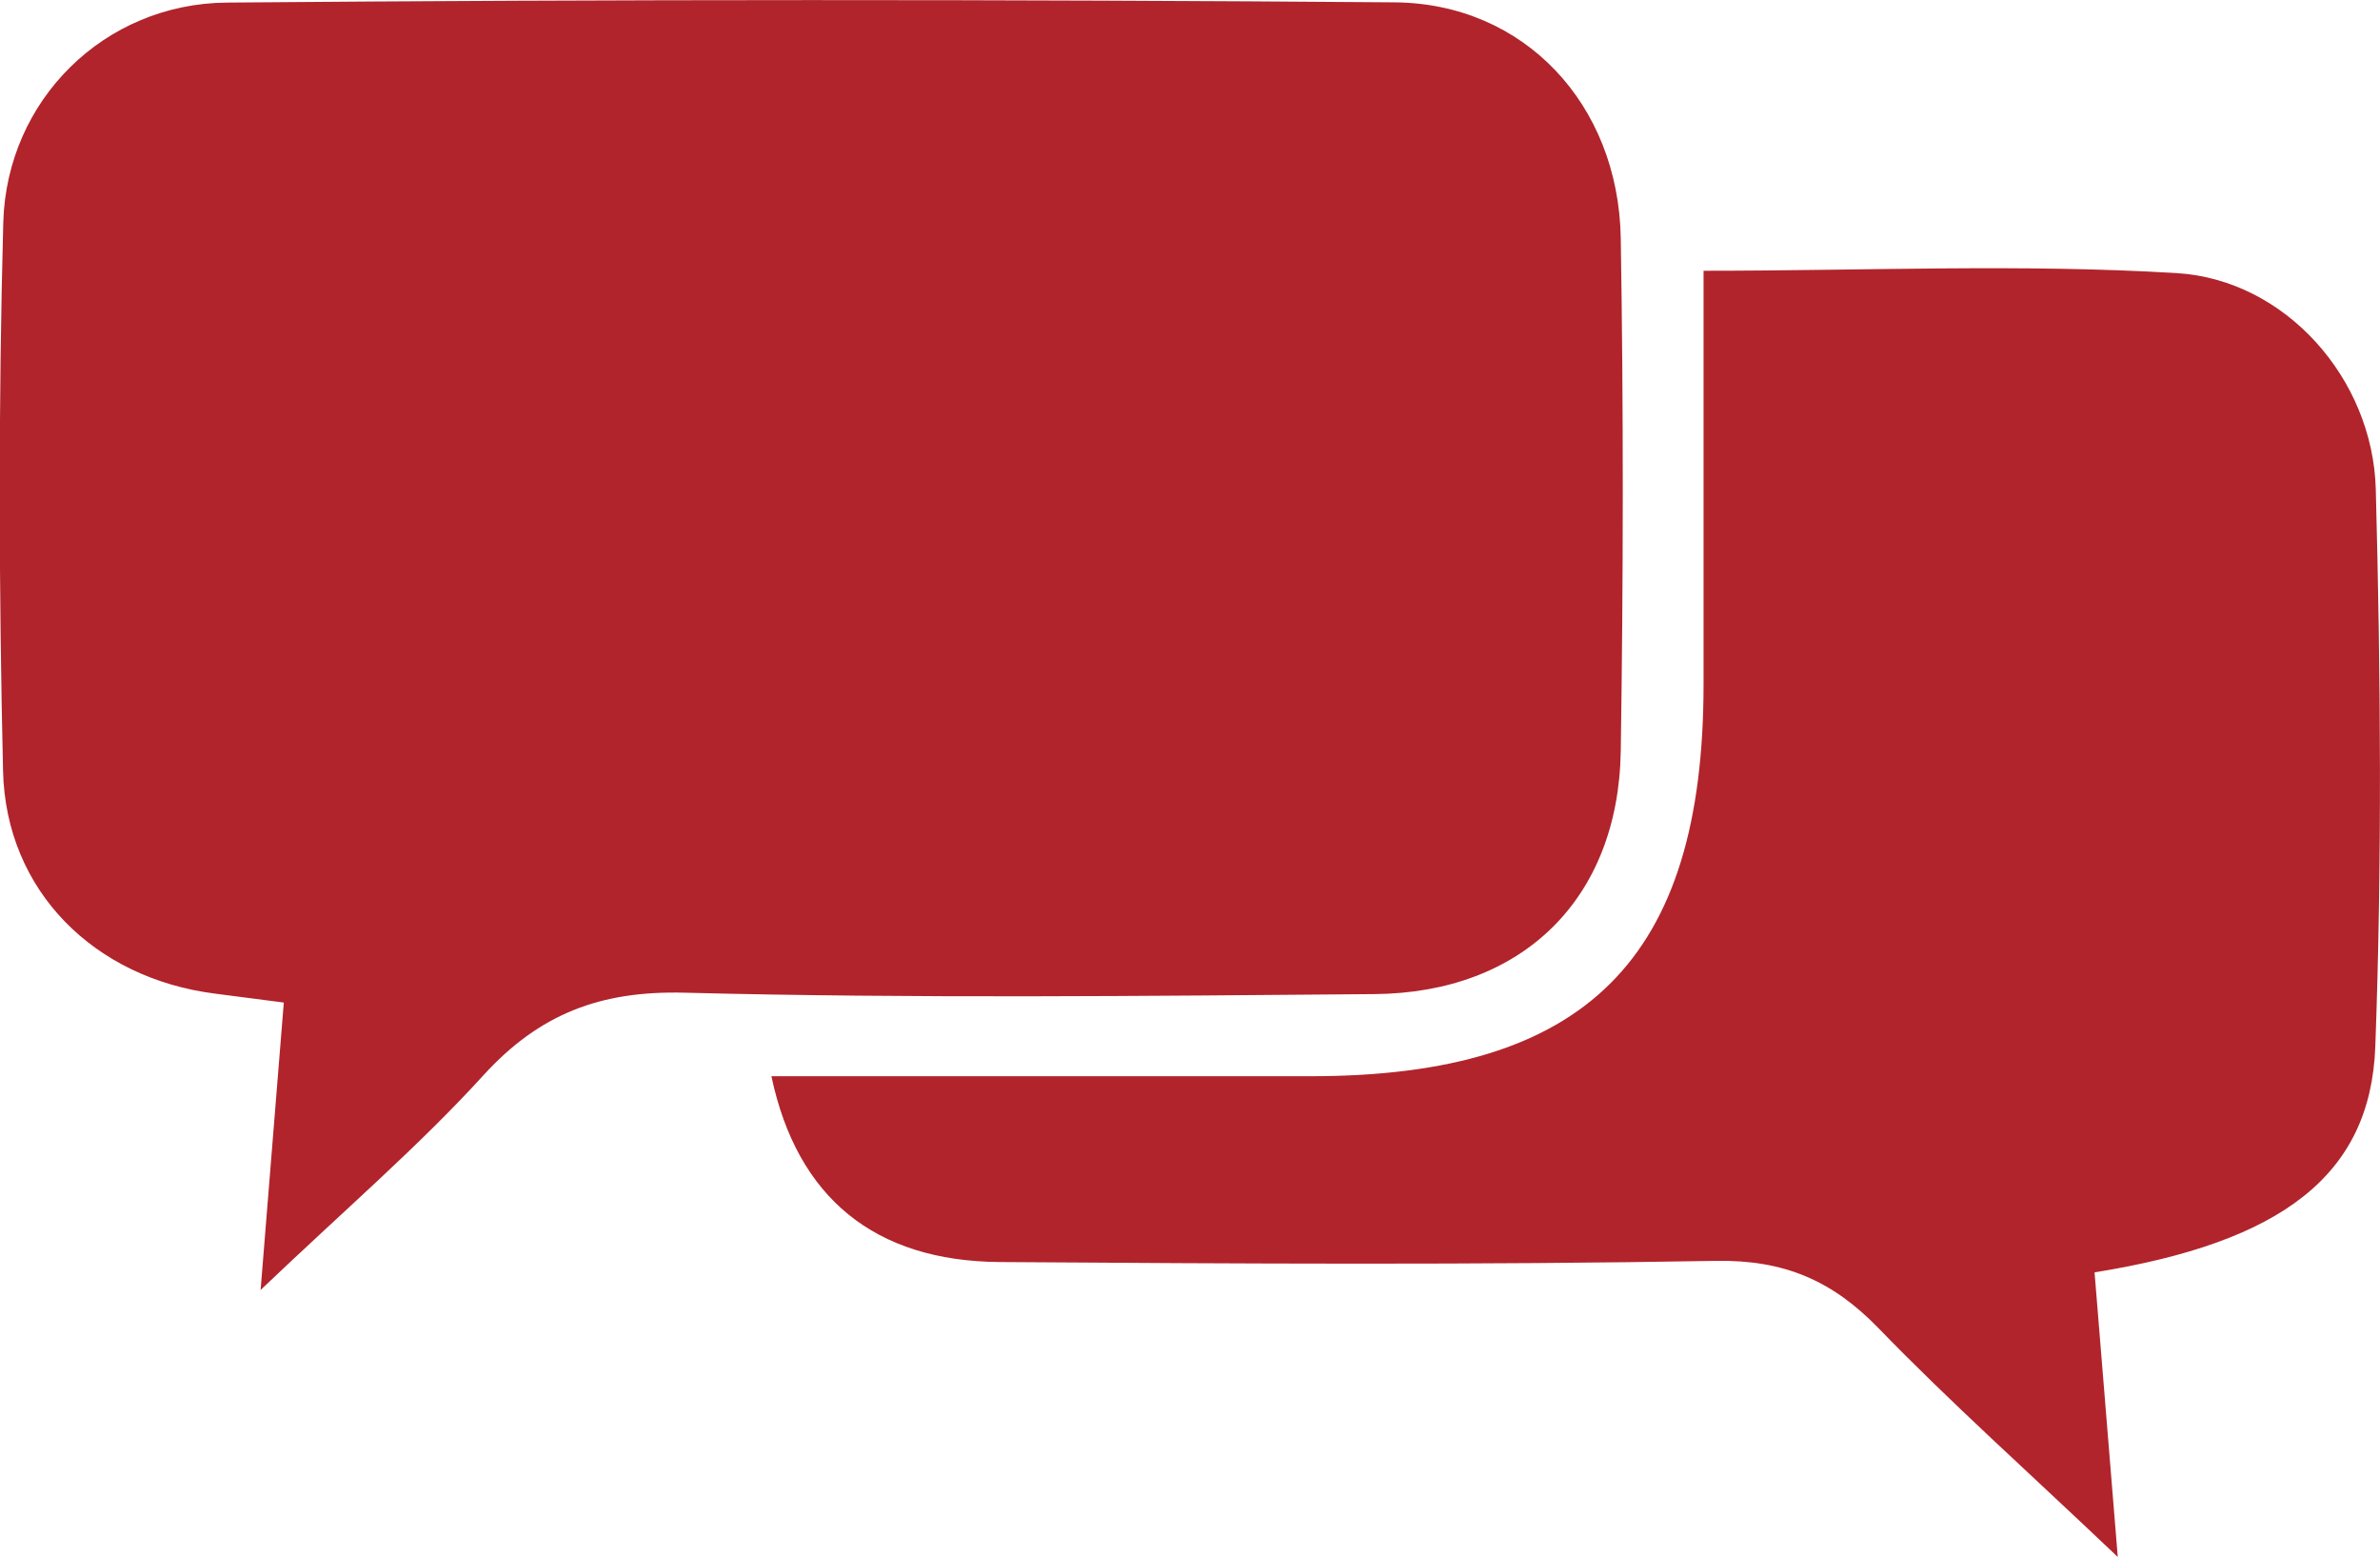
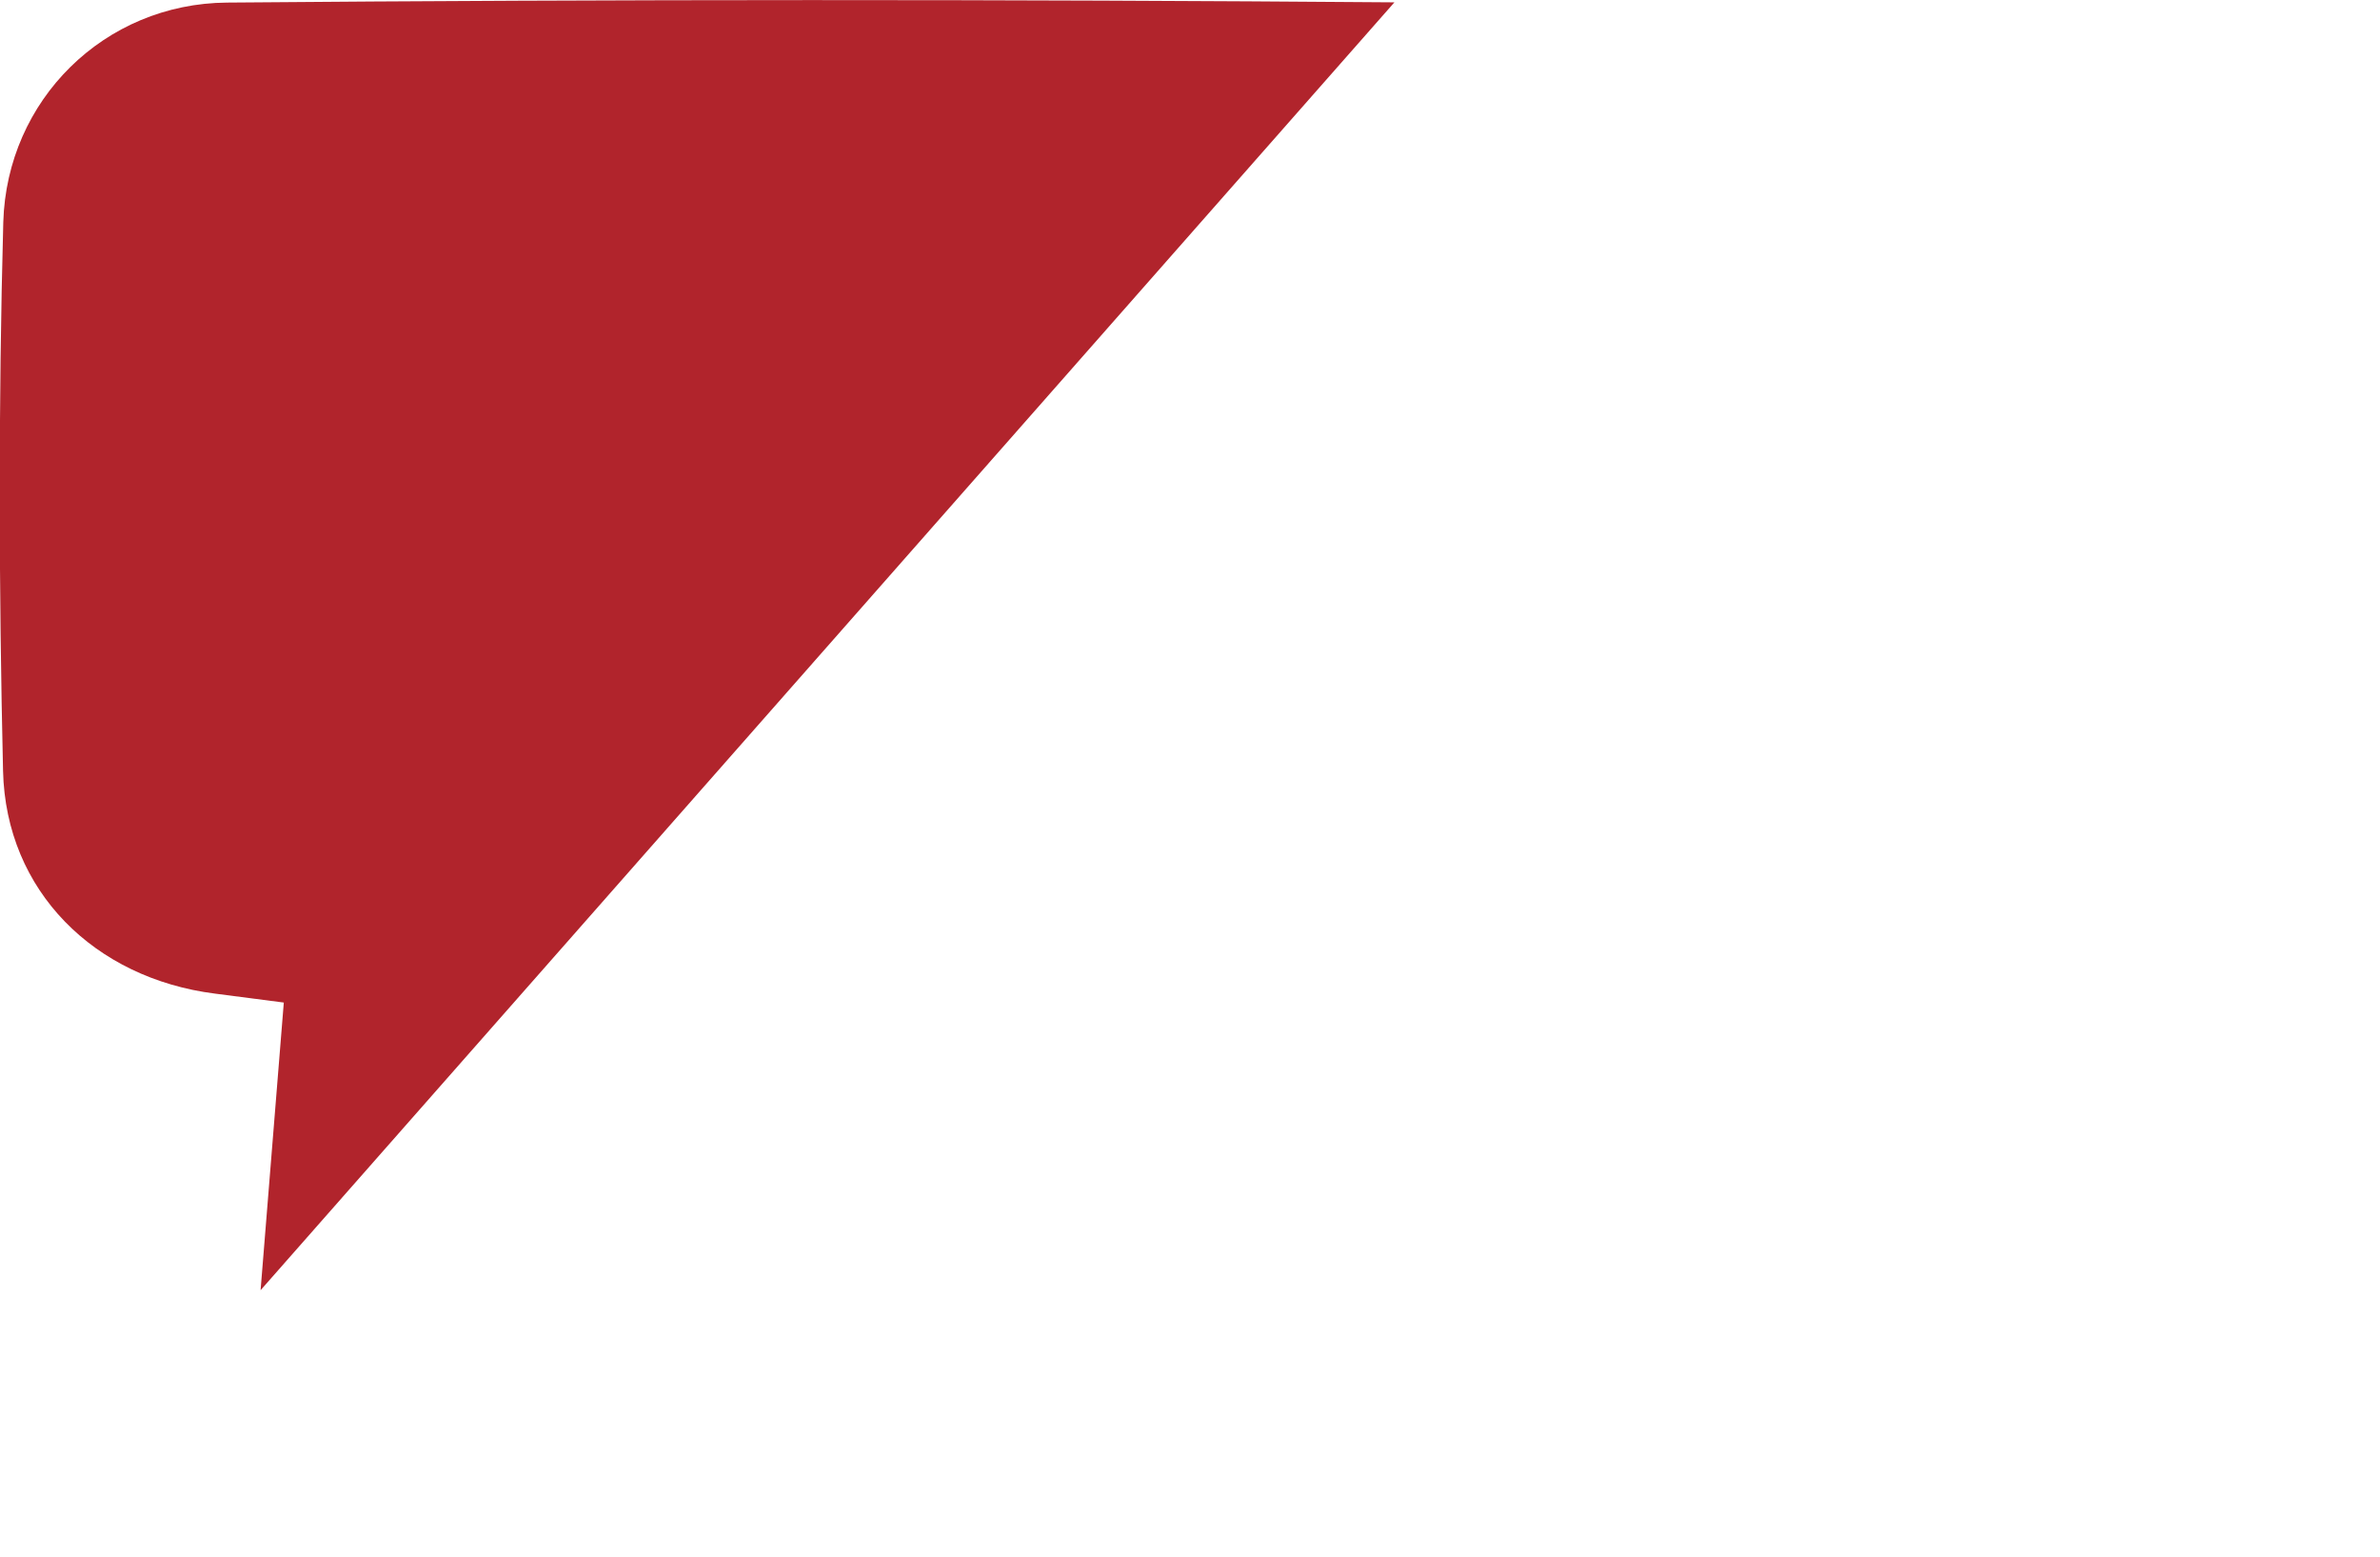
<svg xmlns="http://www.w3.org/2000/svg" id="Capa_2" viewBox="0 0 101.47 66.35">
  <defs>
    <style>.cls-1{fill:#b1242c;stroke-width:0px;}</style>
  </defs>
  <g id="Landing">
-     <path class="cls-1" d="M11.11,54.99c.37-4.6.67-8.29.99-12.26-1.03-.13-1.98-.26-2.93-.38-5.14-.65-8.92-4.37-9.04-9.49-.18-7.79-.2-15.6.01-23.39C.29,4.27,4.44.15,9.68.11,26.27-.03,42.86-.03,59.45.1c5.54.04,9.55,4.35,9.65,10.04.12,7.29.11,14.59,0,21.88-.1,6.29-4.19,10.3-10.51,10.35-9.8.08-19.61.19-29.41-.06-3.58-.09-6.18.9-8.57,3.52-2.75,3.02-5.88,5.7-9.51,9.16h0,0Z" />
-     <path class="cls-1" d="M32.9,45.87c7.71,0,15.35,0,22.98,0,11.75,0,16.75-4.99,16.75-16.71V11.54c6.95,0,13.58-.3,20.17.1,4.64.28,8.36,4.5,8.49,9.2.21,7.92.27,15.85-.02,23.76-.2,5.5-4,8.35-11.97,9.63.3,3.66.6,7.36.99,12.13-3.84-3.65-7.14-6.59-10.21-9.76-1.97-2.03-4.03-2.91-6.92-2.86-10.17.18-20.36.12-30.54.05-5.32-.04-8.63-2.73-9.73-7.91h0Z" />
+     <path class="cls-1" d="M11.11,54.99c.37-4.6.67-8.29.99-12.26-1.03-.13-1.98-.26-2.93-.38-5.14-.65-8.92-4.37-9.04-9.49-.18-7.79-.2-15.6.01-23.39C.29,4.27,4.44.15,9.68.11,26.27-.03,42.86-.03,59.45.1h0,0Z" />
  </g>
</svg>